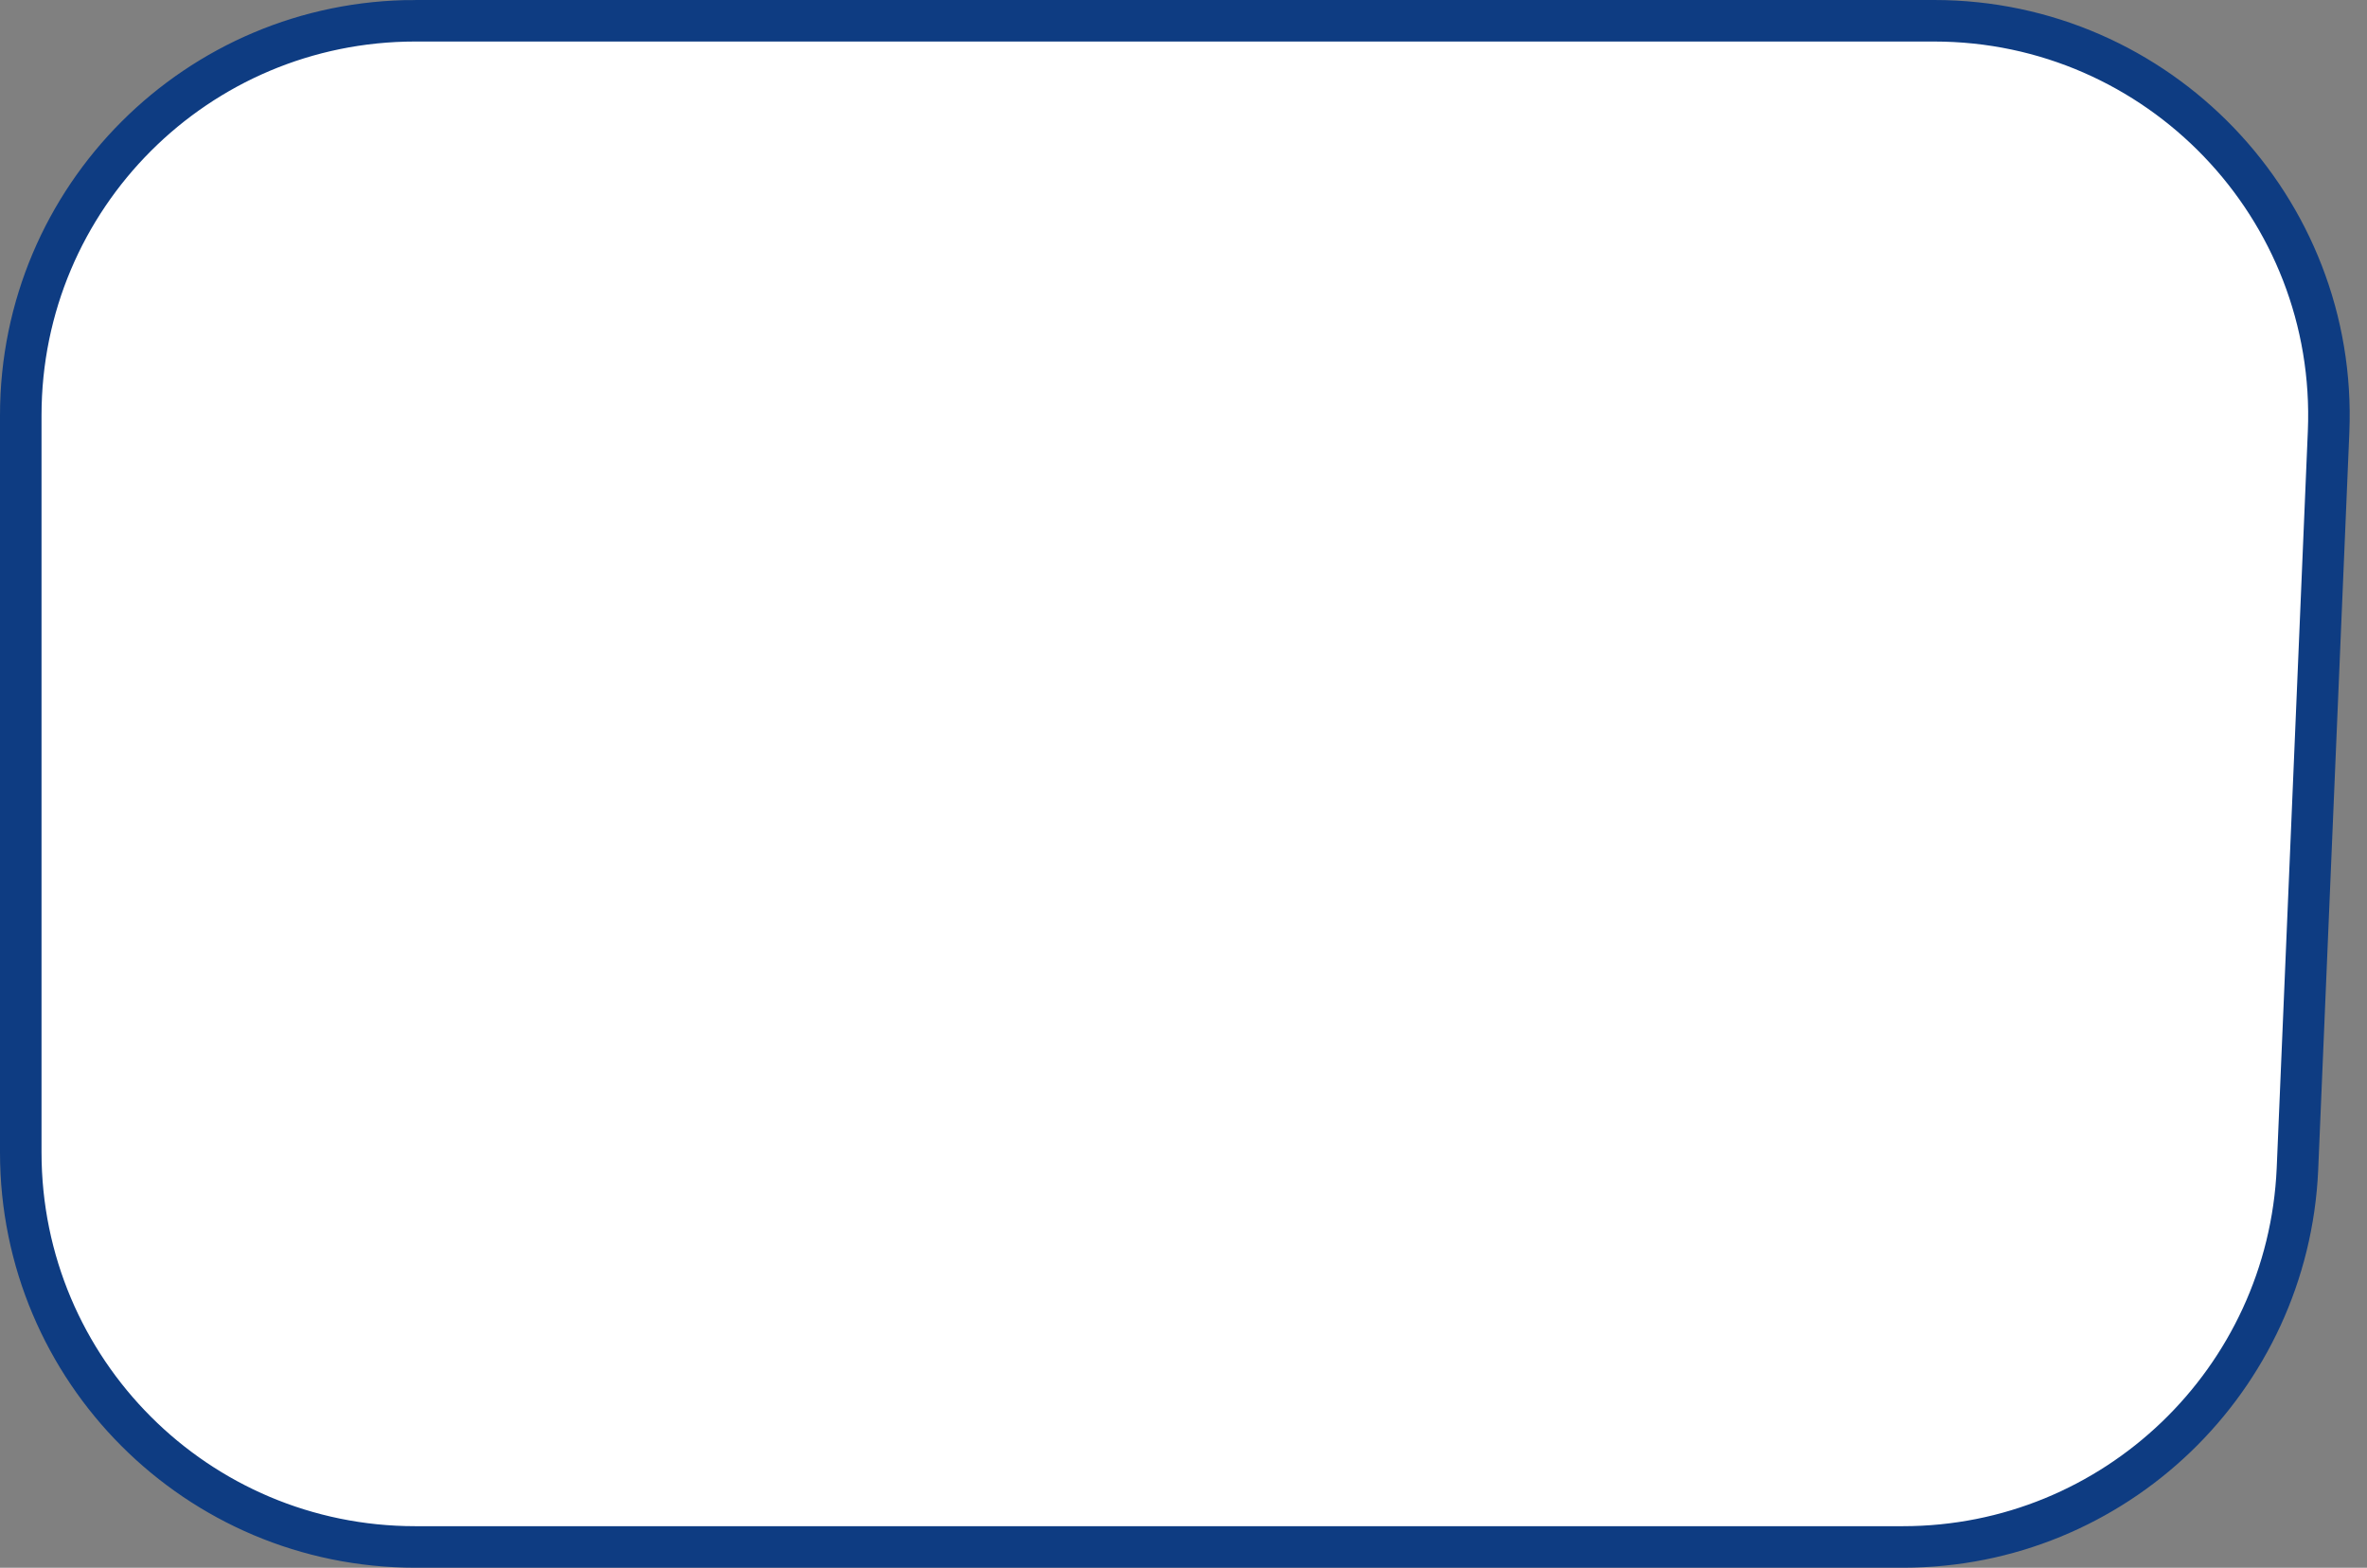
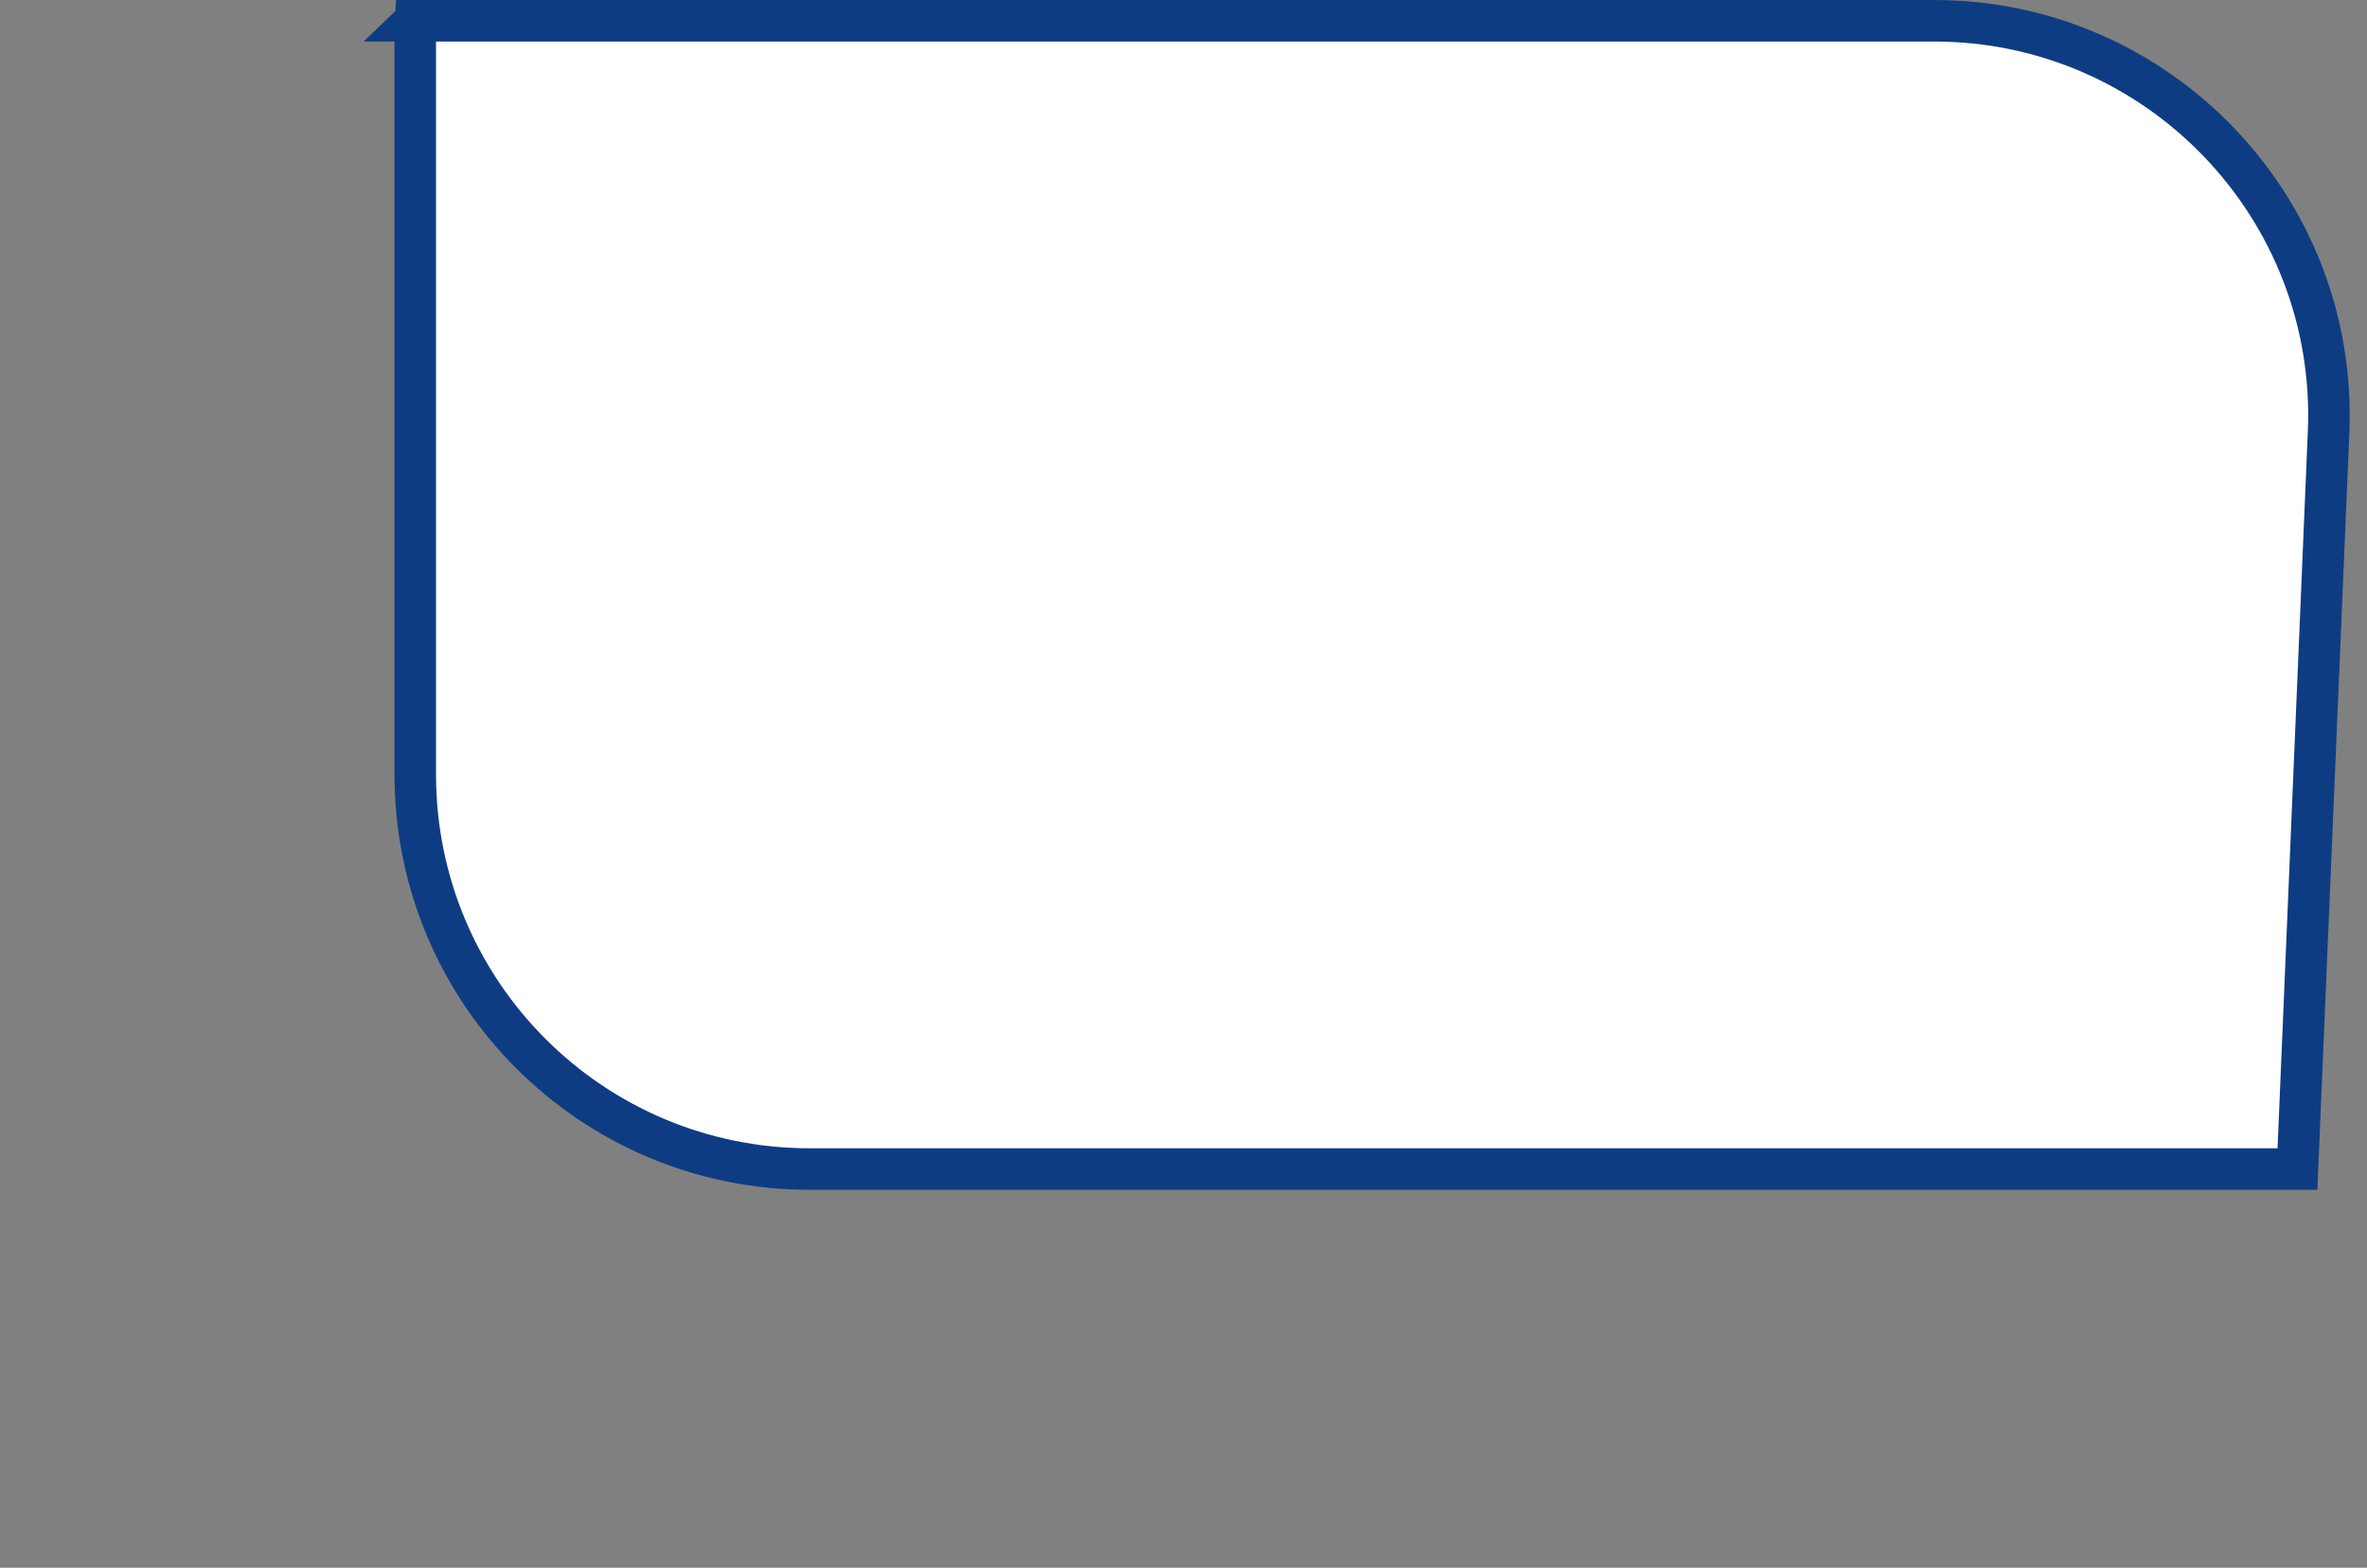
<svg xmlns="http://www.w3.org/2000/svg" version="1.2" viewBox="0 0 228 151" width="228" height="151">
  <rect x="0" y="0" width="228" height="151" fill="#808080" stroke="none" />
  <style>.a{fill:#fff;stroke:#0e3c82;stroke-width:4}</style>
-   <path class="a" d="m40 2h146.3c21.6 0 38.9 18 38 39.6l-3 71c-0.9 20.3-17.6 36.4-38 36.4h-143.3c-21 0-38-17-38-38v-71c0-21 17-38 38-38z" />
+   <path class="a" d="m40 2h146.3c21.6 0 38.9 18 38 39.6l-3 71h-143.3c-21 0-38-17-38-38v-71c0-21 17-38 38-38z" />
</svg>